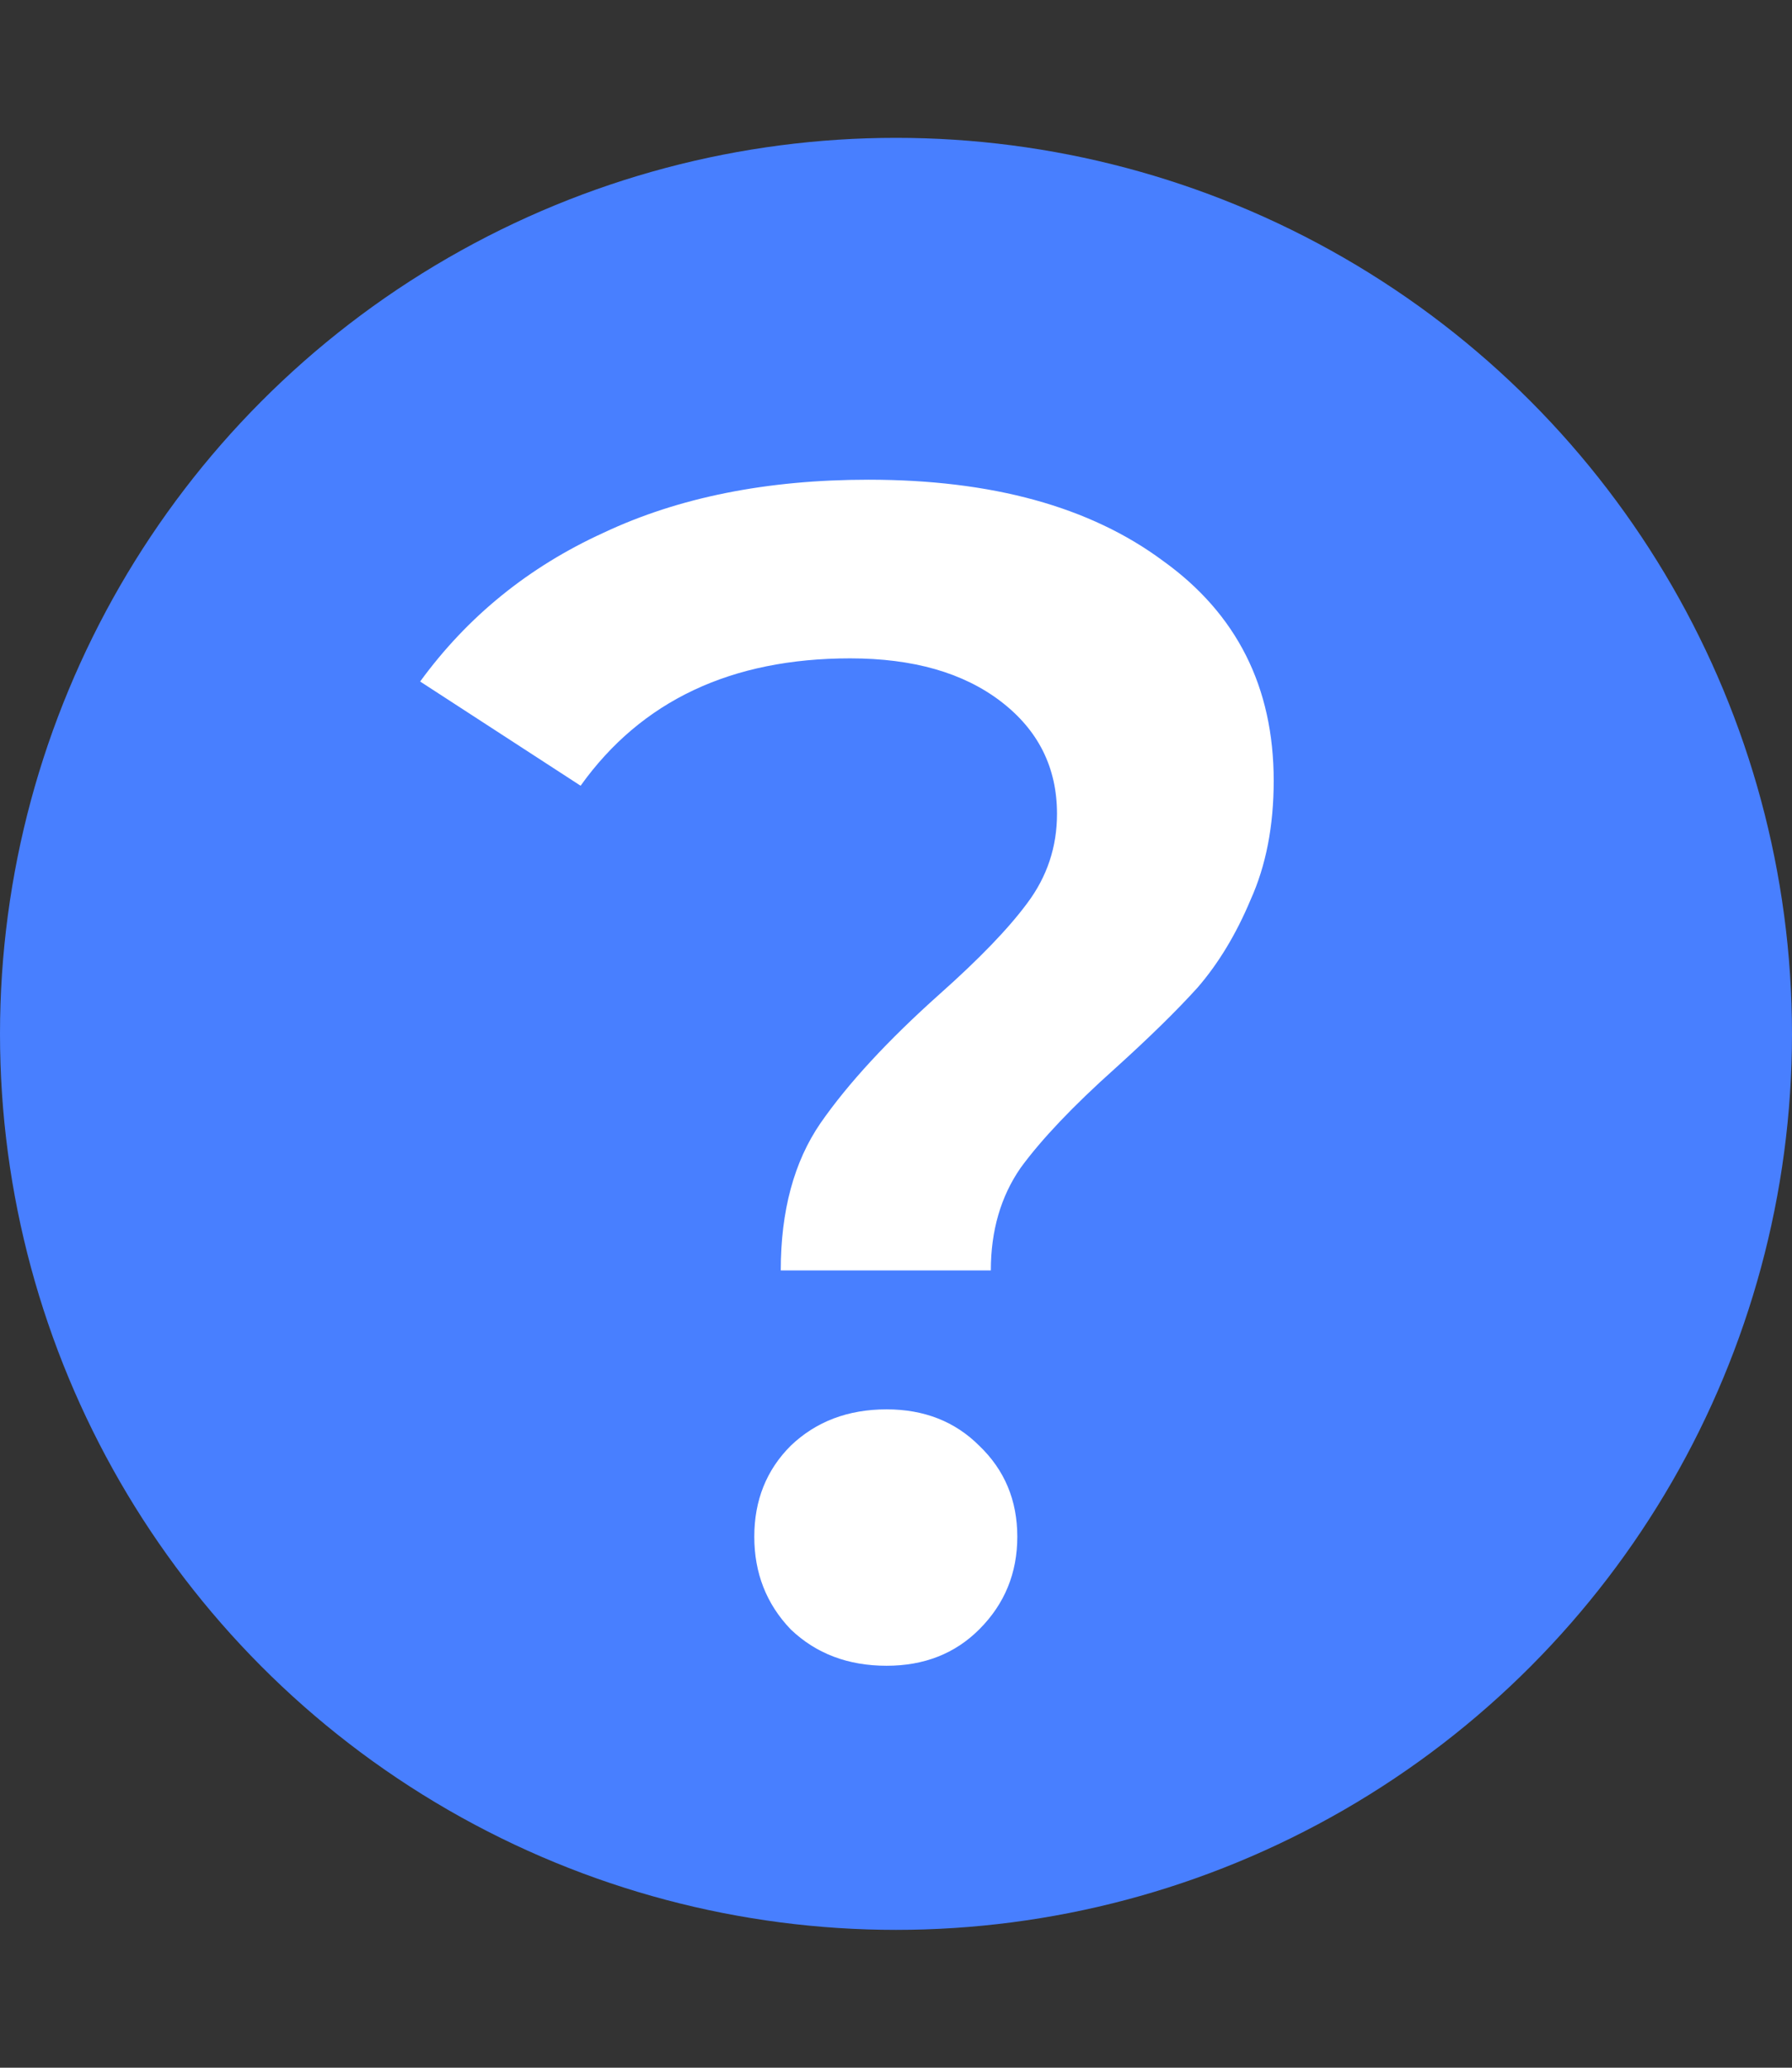
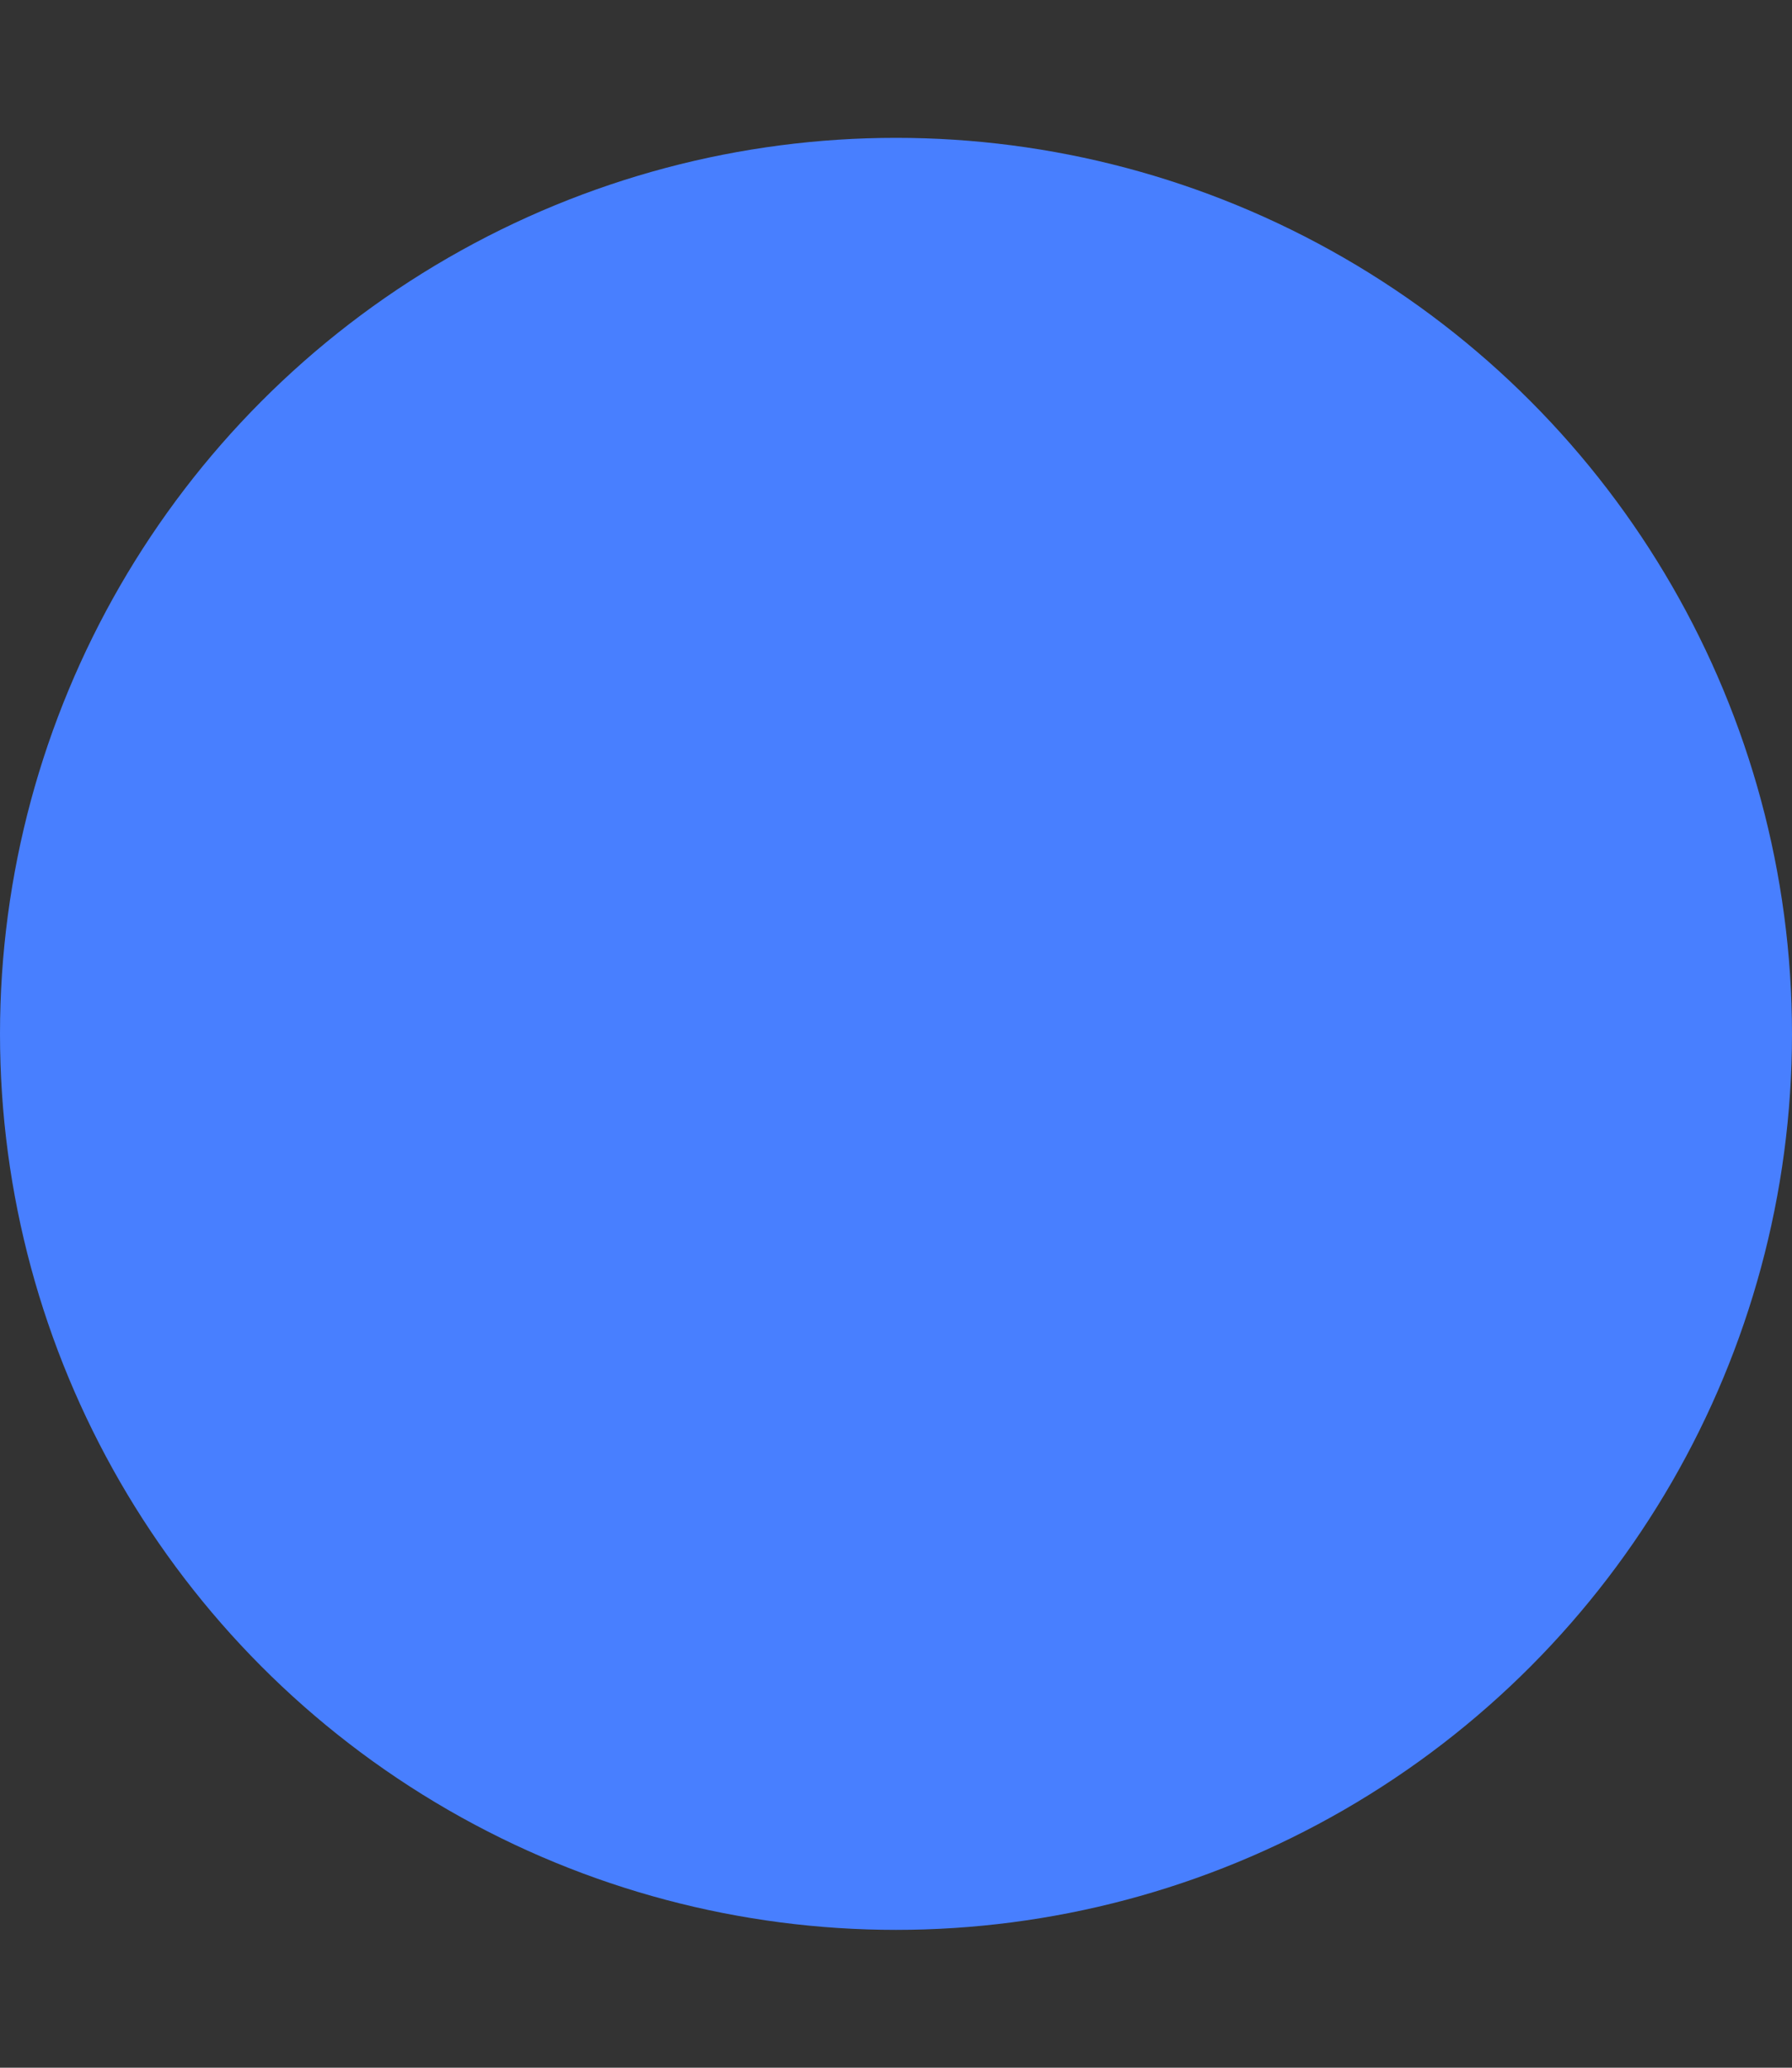
<svg xmlns="http://www.w3.org/2000/svg" width="13" height="15" viewBox="0 0 13 15" fill="none">
  <rect x="0" y="0" width="13" height="15" fill="#333333" stroke="none" />
  <circle cx="6.5" cy="7.5" r="6.5" fill="#487FFF" />
-   <path d="M5.664 9.216C5.664 8.784 5.76 8.428 5.952 8.148C6.152 7.86 6.44 7.548 6.816 7.212C7.104 6.956 7.316 6.736 7.452 6.552C7.596 6.36 7.668 6.144 7.668 5.904C7.668 5.568 7.532 5.296 7.26 5.088C6.988 4.88 6.624 4.776 6.168 4.776C5.304 4.776 4.652 5.084 4.212 5.7L3.048 4.944C3.392 4.472 3.836 4.112 4.38 3.864C4.924 3.608 5.564 3.48 6.3 3.48C7.196 3.48 7.908 3.676 8.436 4.068C8.972 4.452 9.24 4.984 9.24 5.664C9.24 5.992 9.184 6.28 9.072 6.528C8.968 6.776 8.84 6.988 8.688 7.164C8.536 7.332 8.336 7.528 8.088 7.752C7.784 8.024 7.556 8.264 7.404 8.472C7.26 8.68 7.188 8.928 7.188 9.216H5.664ZM6.432 12.084C6.152 12.084 5.92 11.996 5.736 11.82C5.56 11.636 5.472 11.412 5.472 11.148C5.472 10.884 5.56 10.664 5.736 10.488C5.92 10.312 6.152 10.224 6.432 10.224C6.704 10.224 6.928 10.312 7.104 10.488C7.288 10.664 7.38 10.884 7.38 11.148C7.38 11.412 7.288 11.636 7.104 11.82C6.928 11.996 6.704 12.084 6.432 12.084Z" fill="white" />
</svg>